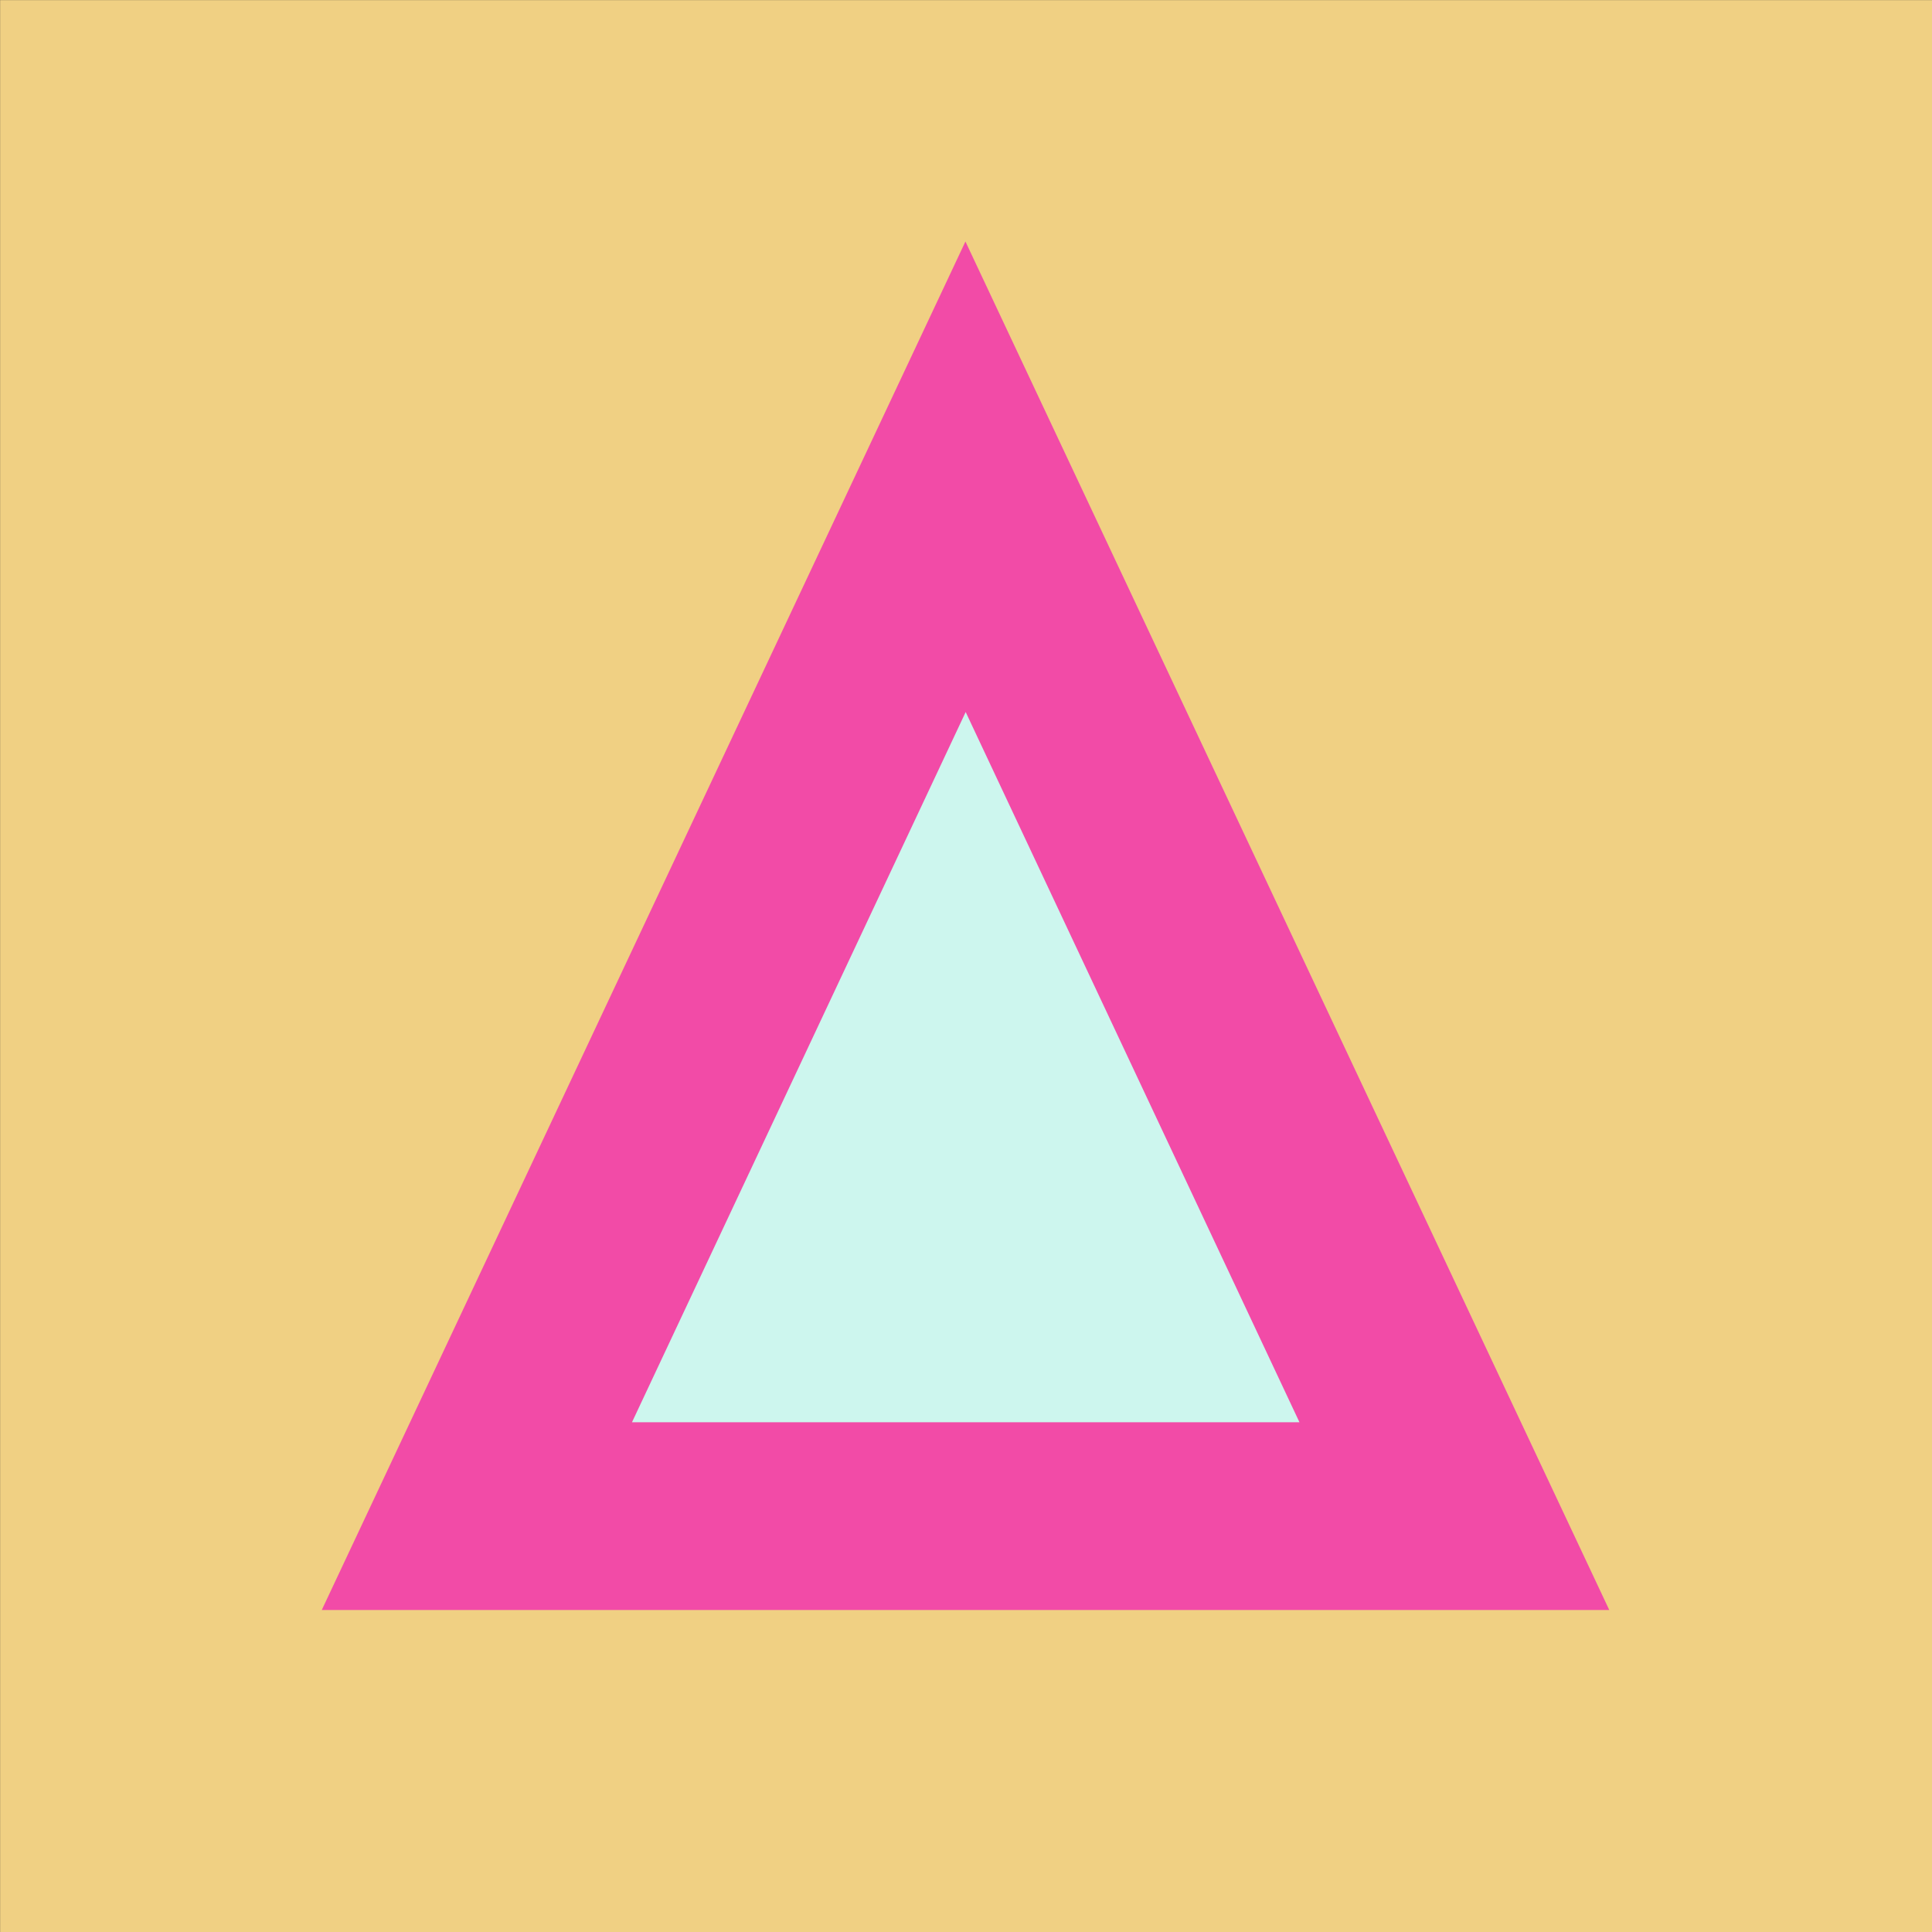
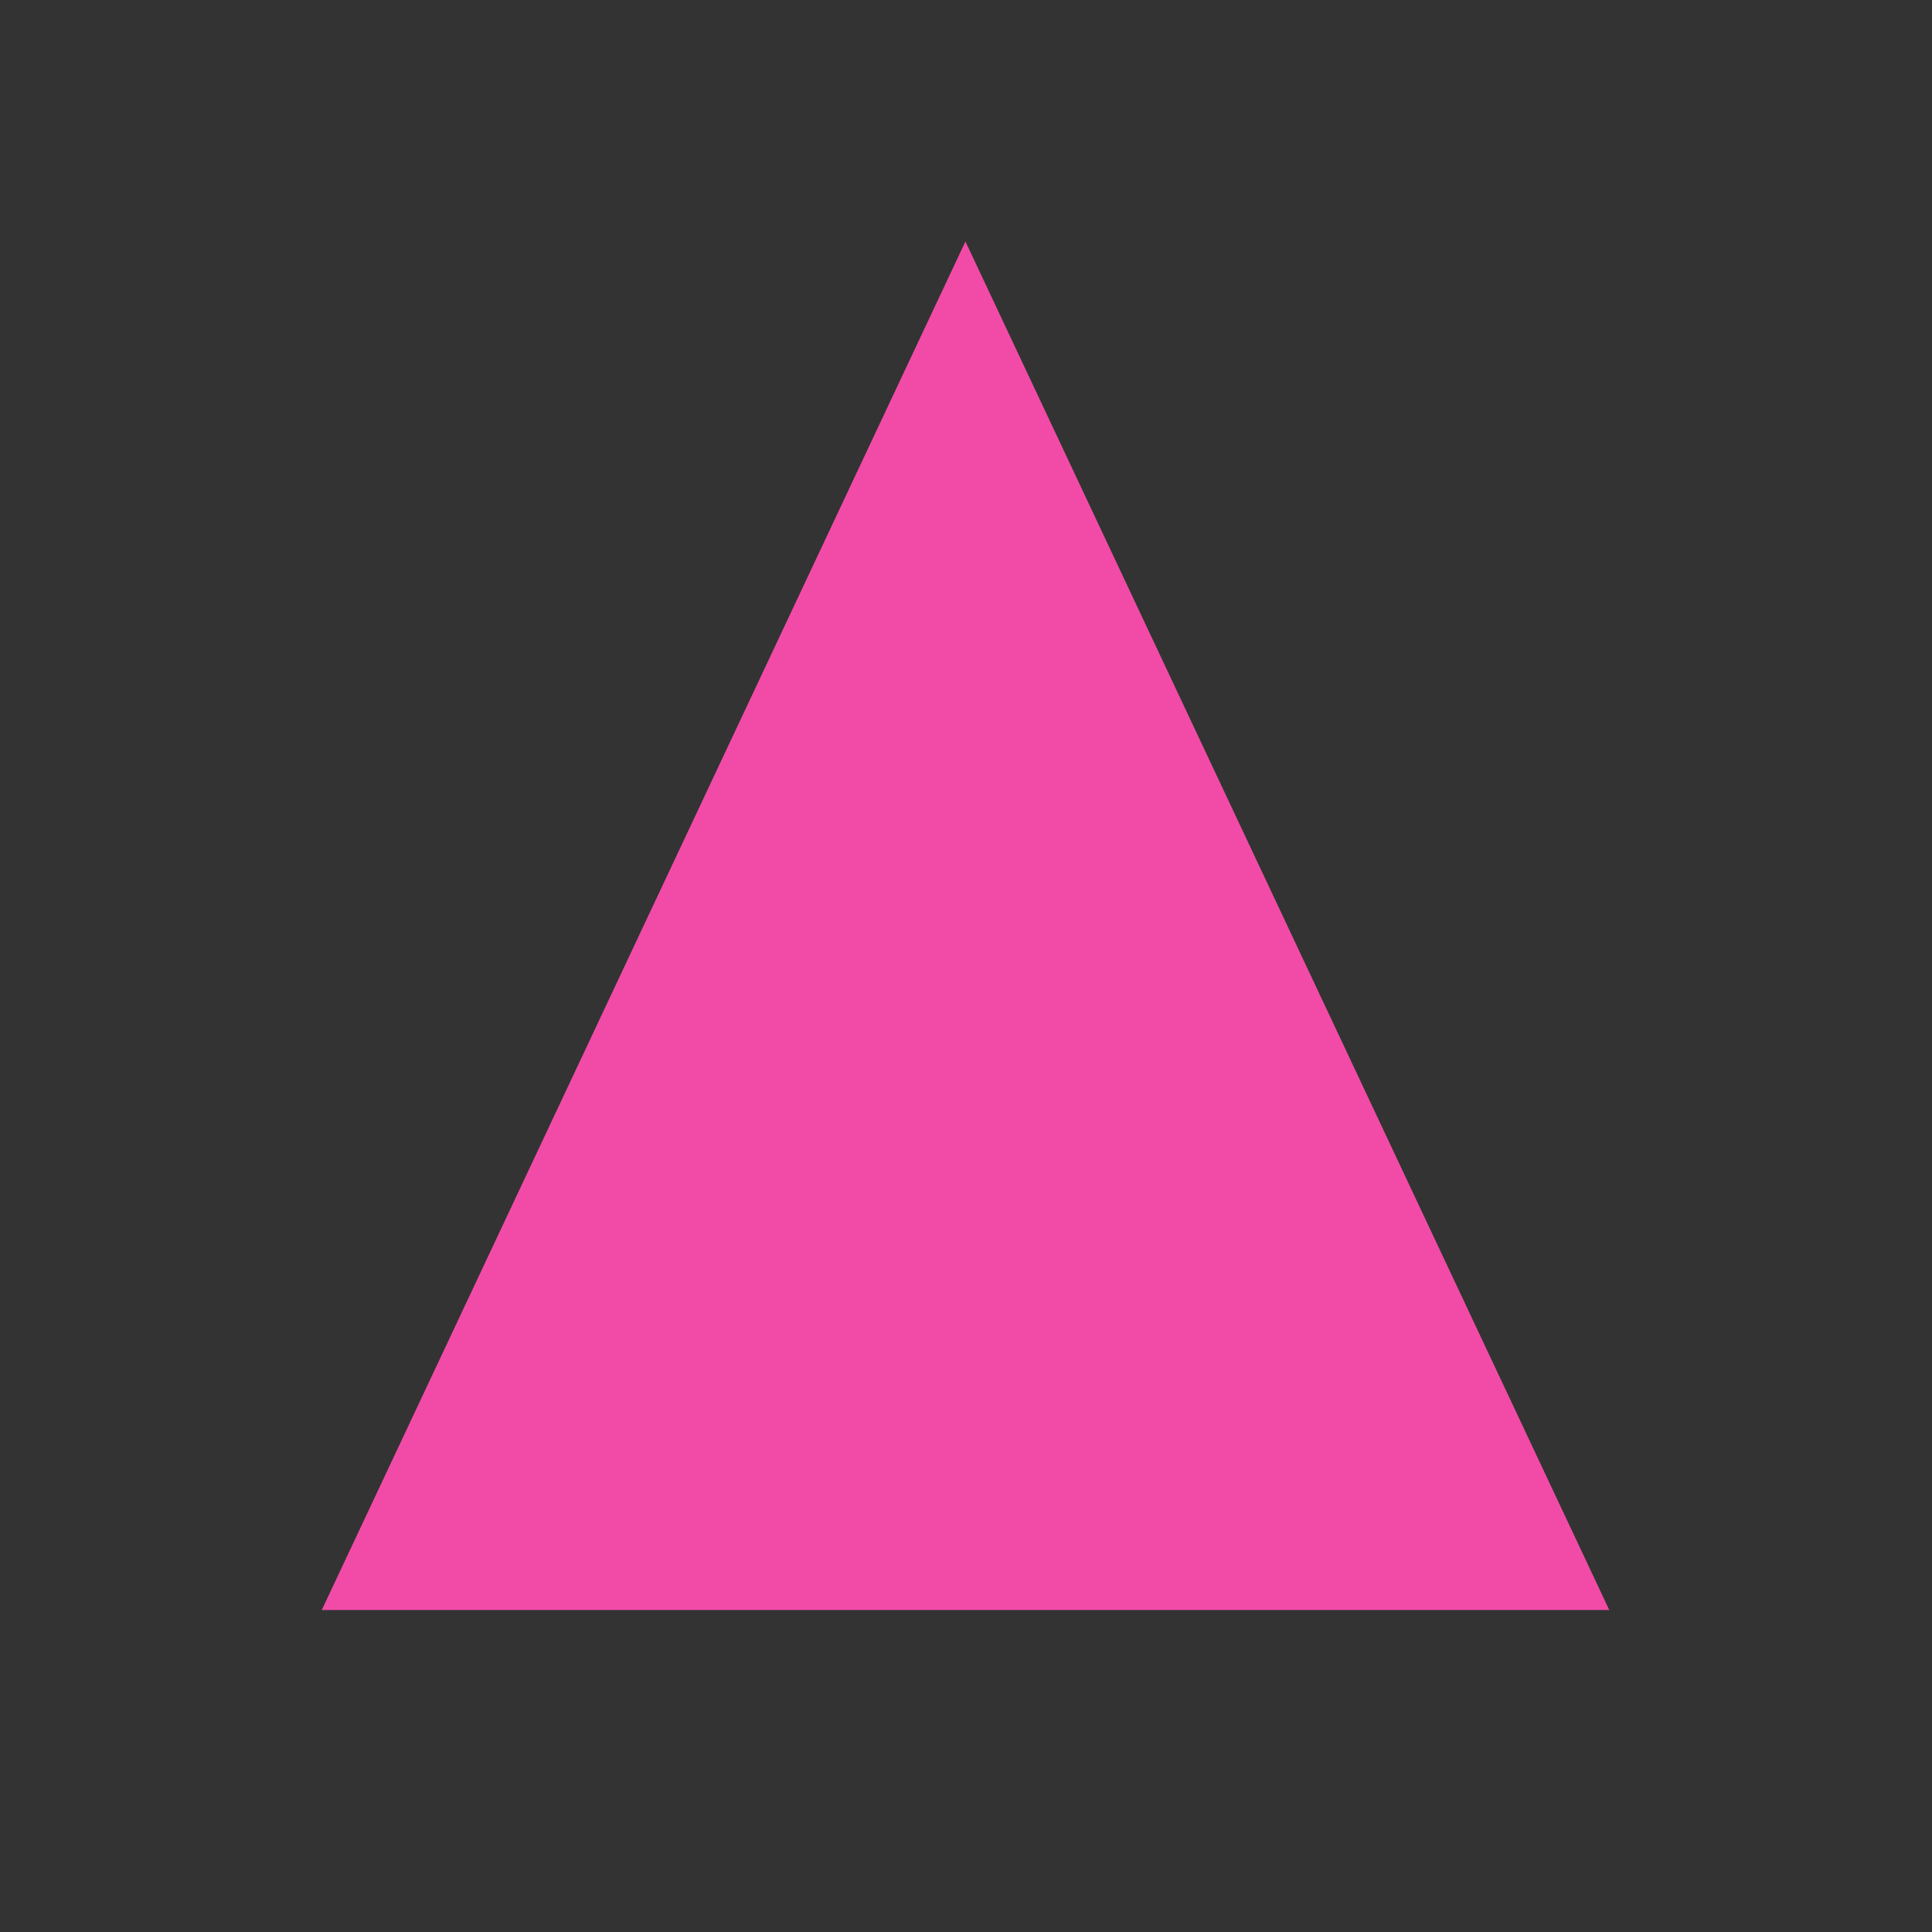
<svg xmlns="http://www.w3.org/2000/svg" width="100%" height="100%" viewBox="0 0 96 96" version="1.1" xml:space="preserve" style="fill-rule:evenodd;clip-rule:evenodd;stroke-linejoin:round;stroke-miterlimit:2;">
  <rect x="0" y="0" width="96" height="96" fill="#333333" stroke="none" />
  <g id="треугольник" transform="matrix(4,0,0,4,-8,-8)">
    <g transform="matrix(1.045,0,0,1.1,-0.907,-1.378)">
-       <rect x="2.783" y="3.072" width="22.976" height="21.824" style="fill:rgb(240,208,131);" />
-     </g>
+       </g>
    <g transform="matrix(1.003,0,0,1,-0.049,8.74301e-16)">
      <path d="M14,5L6.028,22L21.974,22L14,5Z" style="fill:rgb(242,75,167);" />
    </g>
    <g transform="matrix(0.52,0,0,0.519,6.716,8.25)">
-       <path d="M14,5L6.028,22L21.974,22L14,5Z" style="fill:rgb(205,246,238);" />
-     </g>
+       </g>
  </g>
</svg>